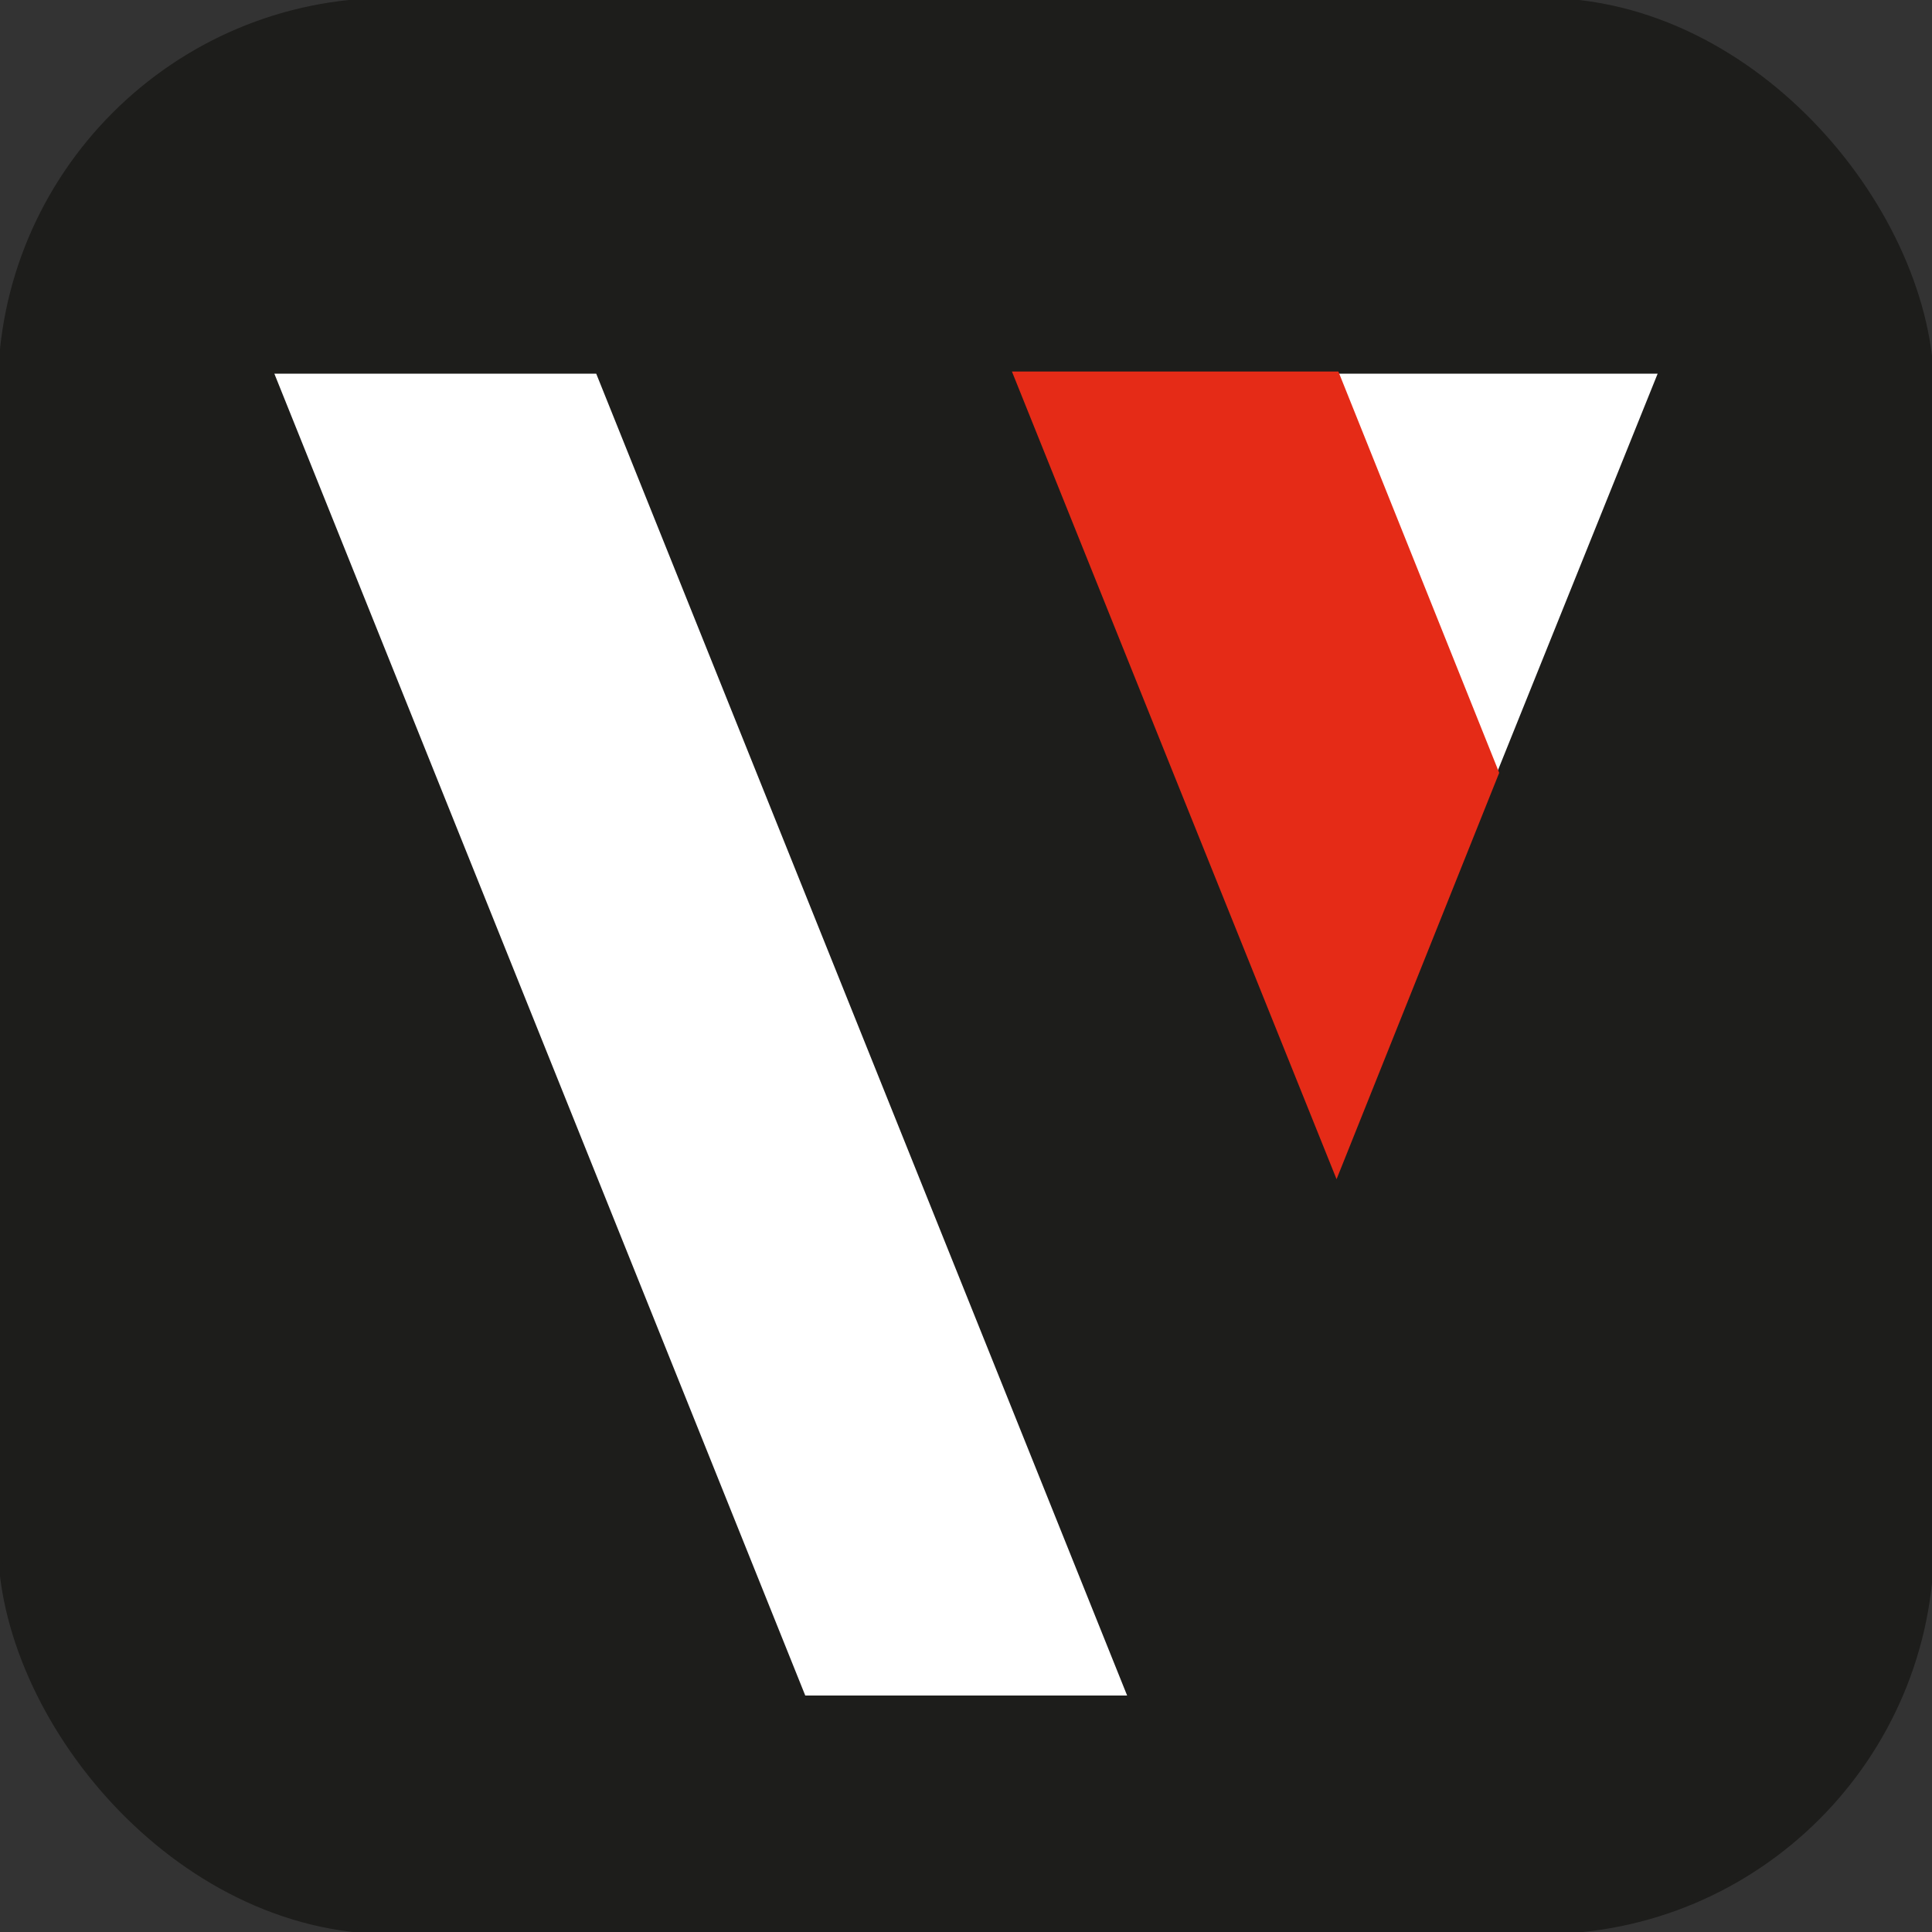
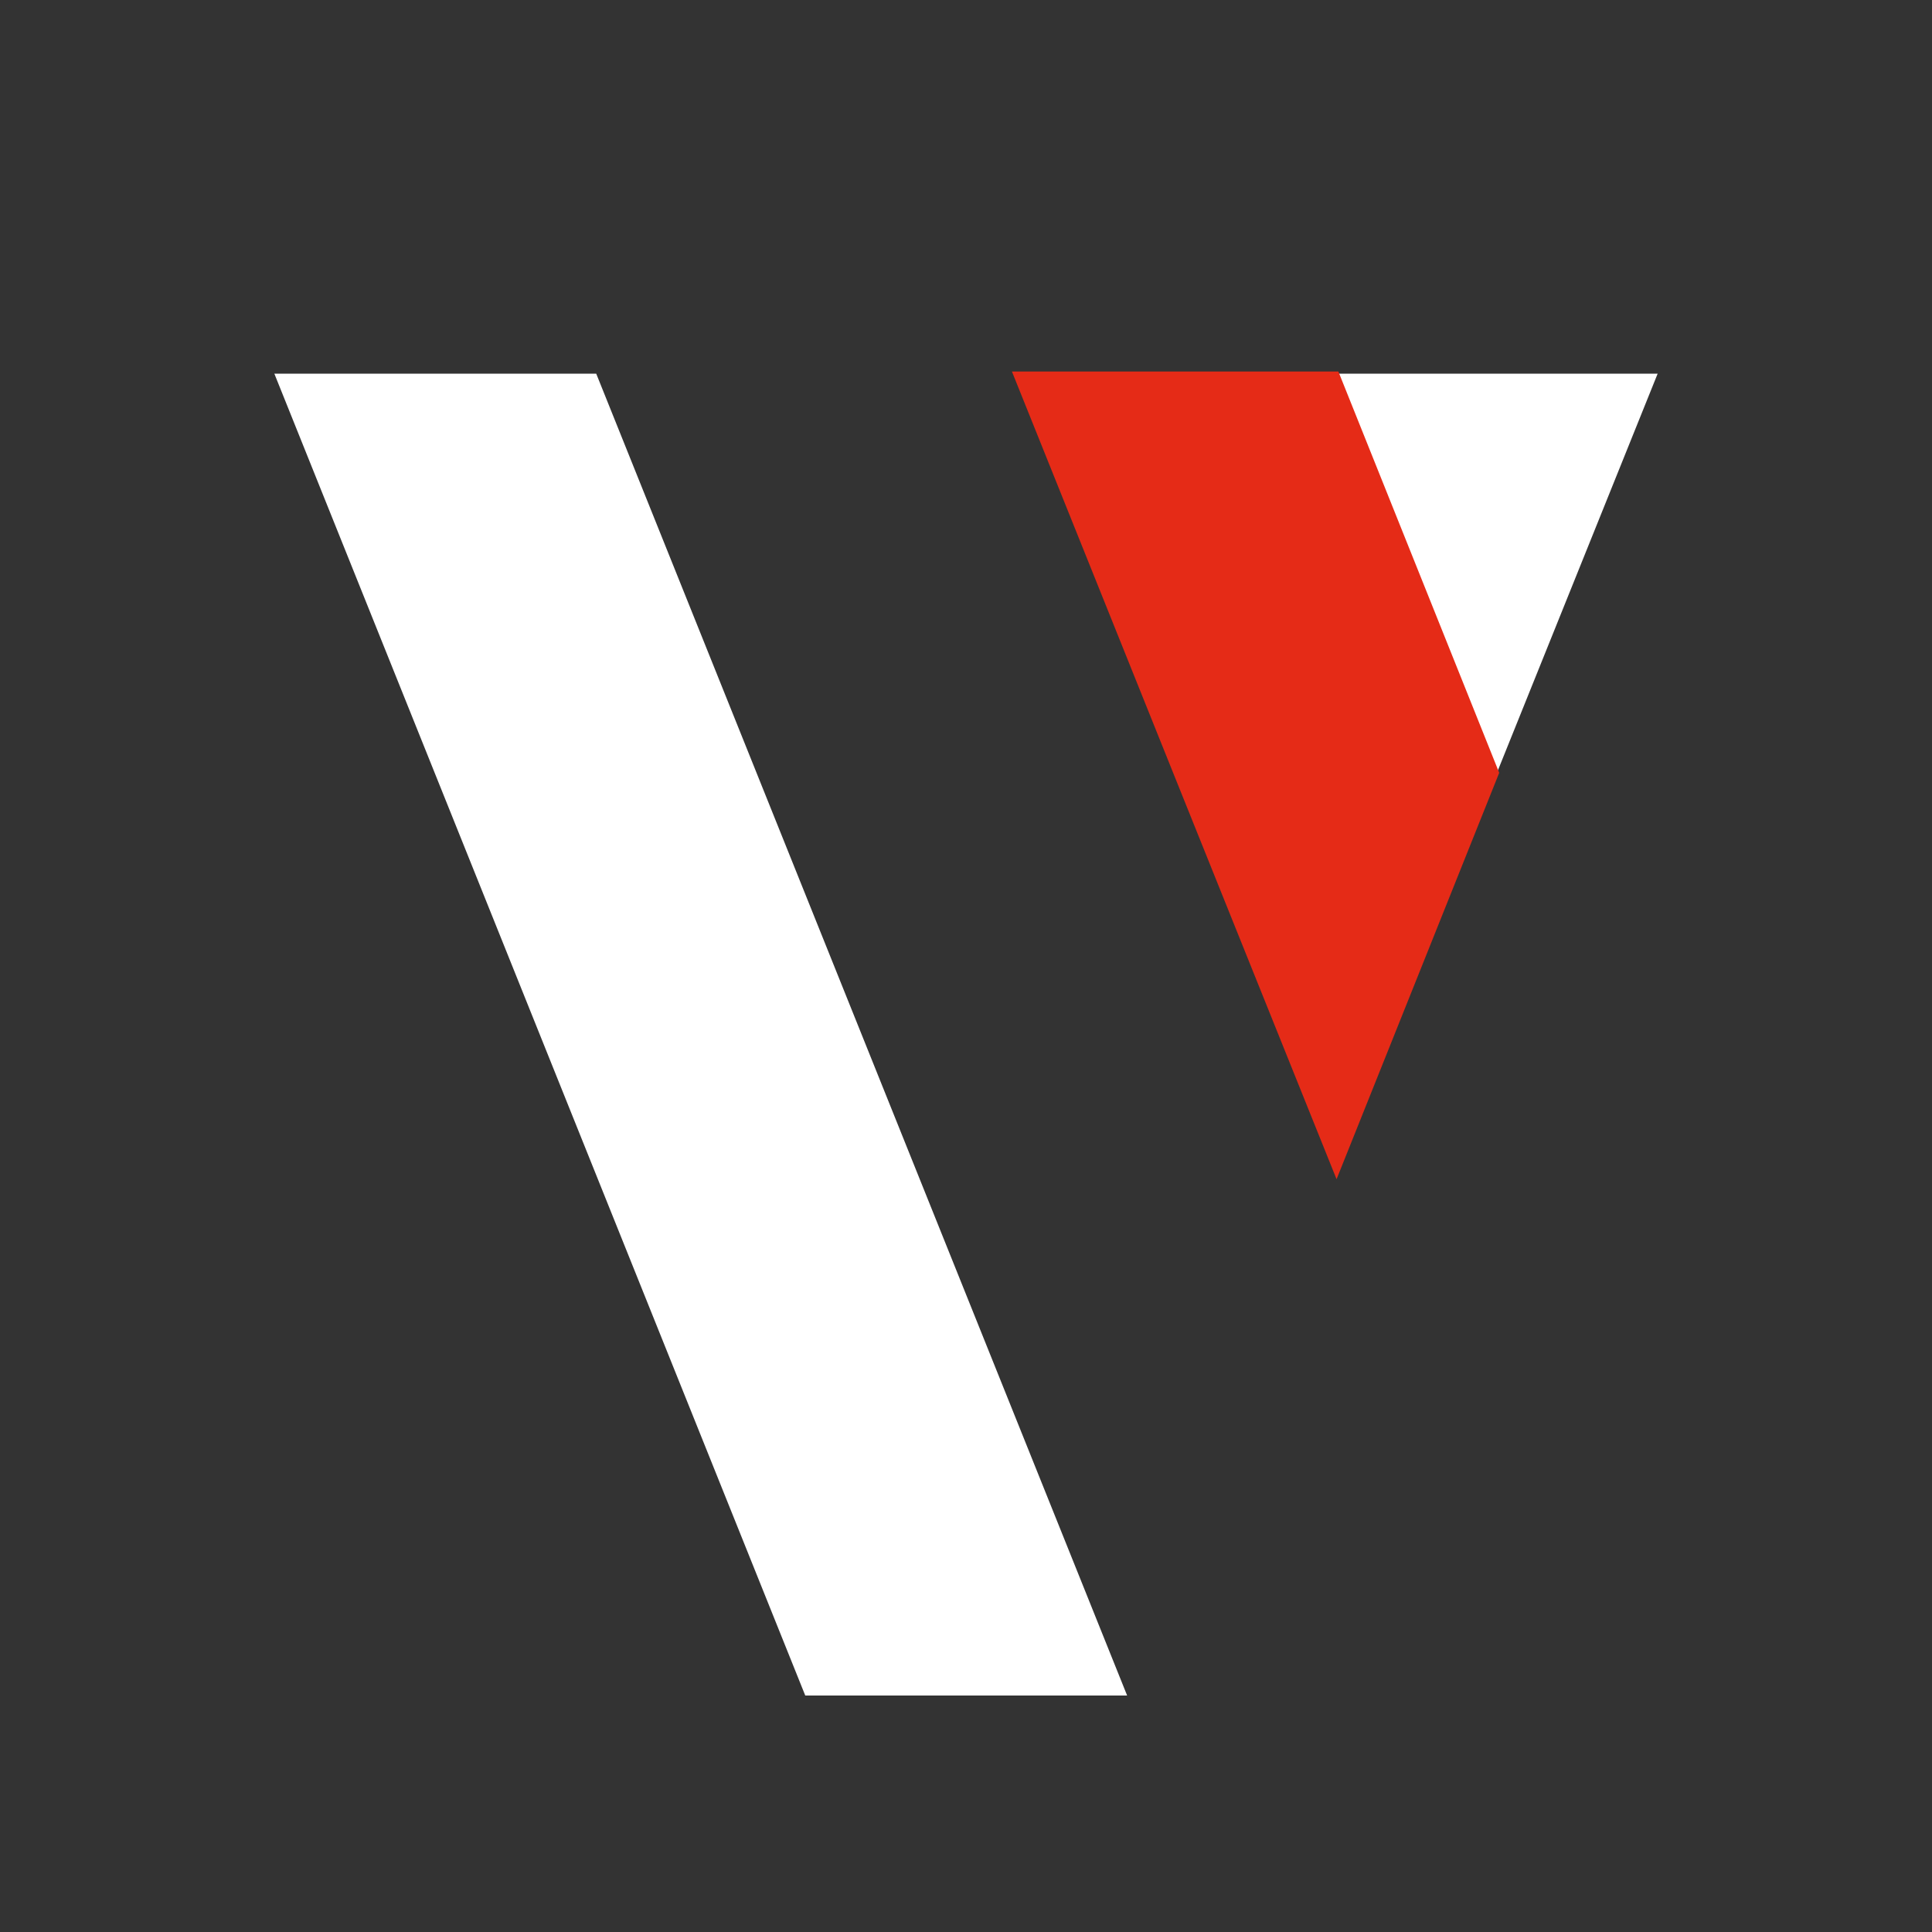
<svg xmlns="http://www.w3.org/2000/svg" id="uuid-431fde91-3871-48d1-804d-5ae15710b252" version="1.1" viewBox="0 0 500 500">
  <rect x="0" y="0" width="500" height="500" fill="#333333" stroke="none" />
  <defs>
    <style>
      .st0 {
        fill: #e52b17;
        stroke: #e52b17;
      }

      .st0, .st1 {
        stroke-miterlimit: 10;
        stroke-width: 1.1px;
      }

      .st1 {
        fill: #1d1d1b;
        stroke: #1d1d1b;
      }

      .st2 {
        fill: #fff;
      }
    </style>
  </defs>
-   <rect class="st1" y="0" width="500" height="500" rx="100.9" ry="100.9" />
  <g>
    <polygon class="st2" points="208.4 438.8 71 96.7 154.3 96.7 291.7 438.8 208.4 438.8" />
    <polygon class="st2" points="429 96.7 346 96.7 387.4 200 429 96.7" />
    <polygon class="st0" points="346 96.7 345.7 96.7 262.7 96.7 304.2 200 345.9 303.7 387.4 200 346 96.7" />
  </g>
</svg>